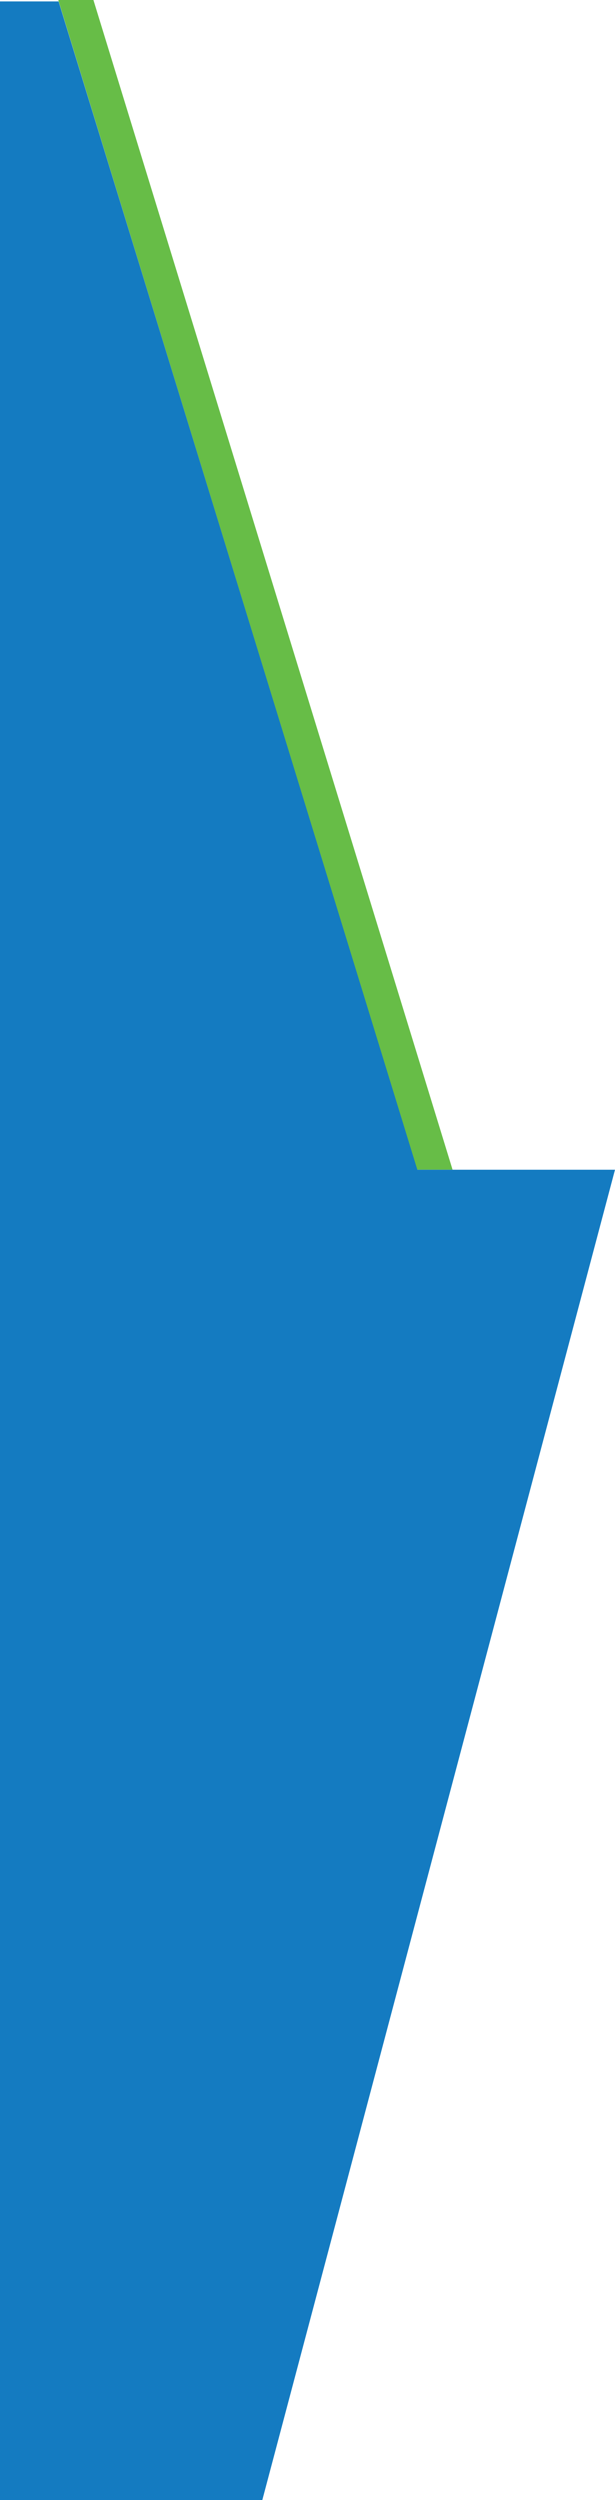
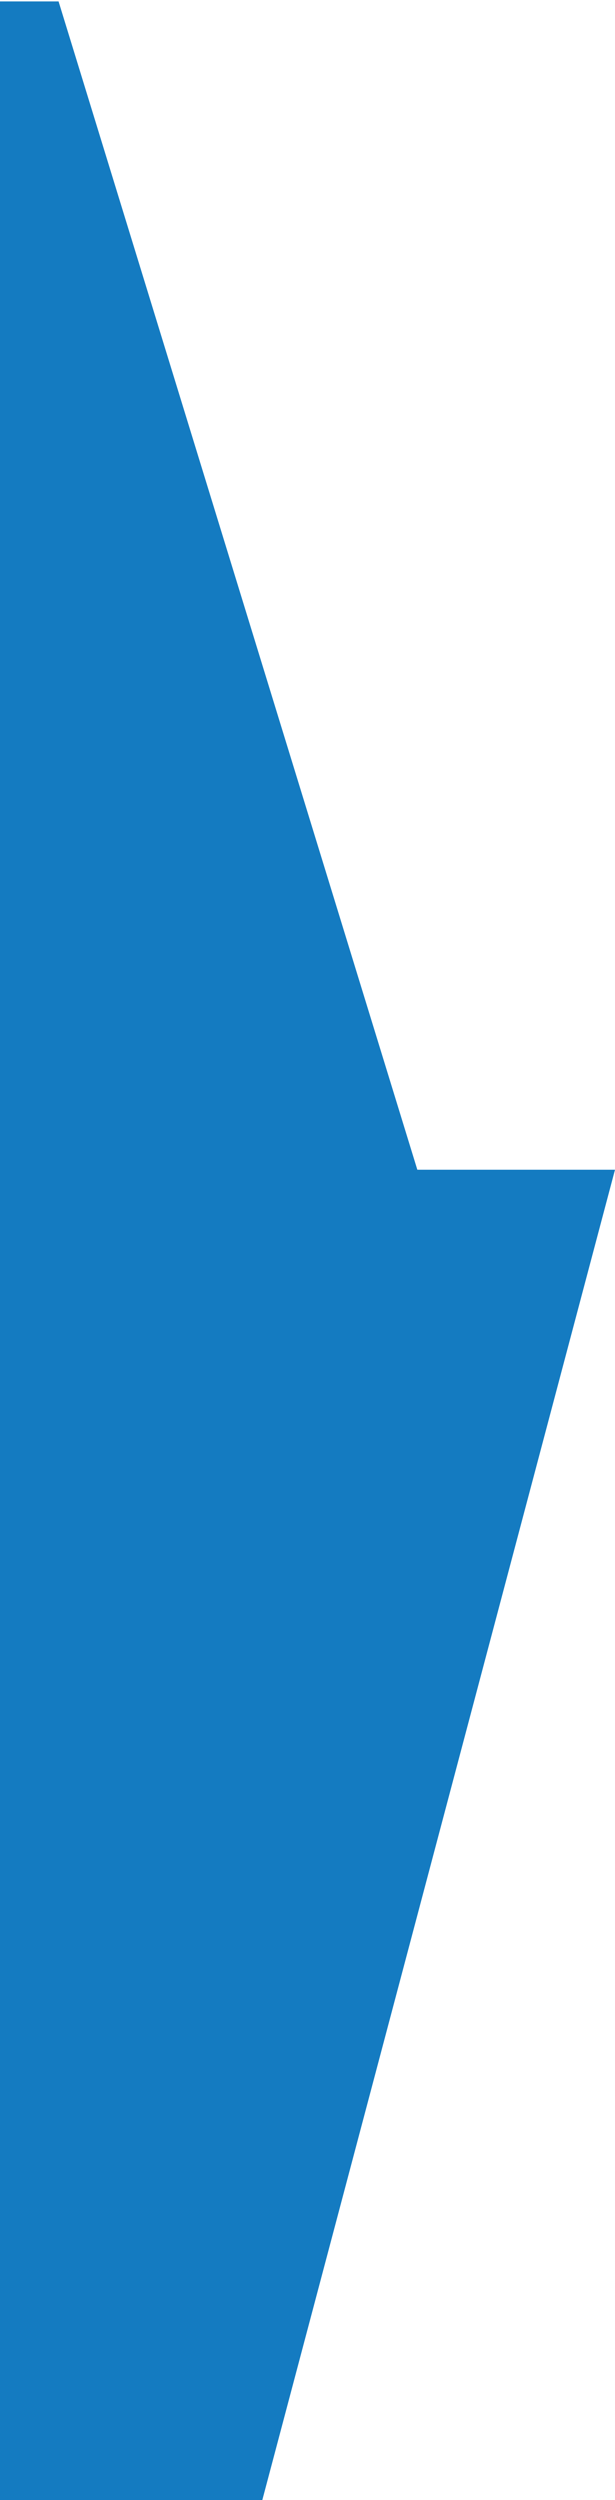
<svg xmlns="http://www.w3.org/2000/svg" id="Layer_1" data-name="Layer 1" viewBox="0 0 228.022 926.589">
-   <polygon points="154.619 433.537 167.799 433.537 34.638 0 21.608 0 154.619 433.537" style="fill: #67bd47;" />
  <polygon points="0 926.589 97.262 926.589 228.022 433.547 154.735 433.547 21.715 .525 0 .525 0 926.589" style="fill: #147bc1;" />
</svg>